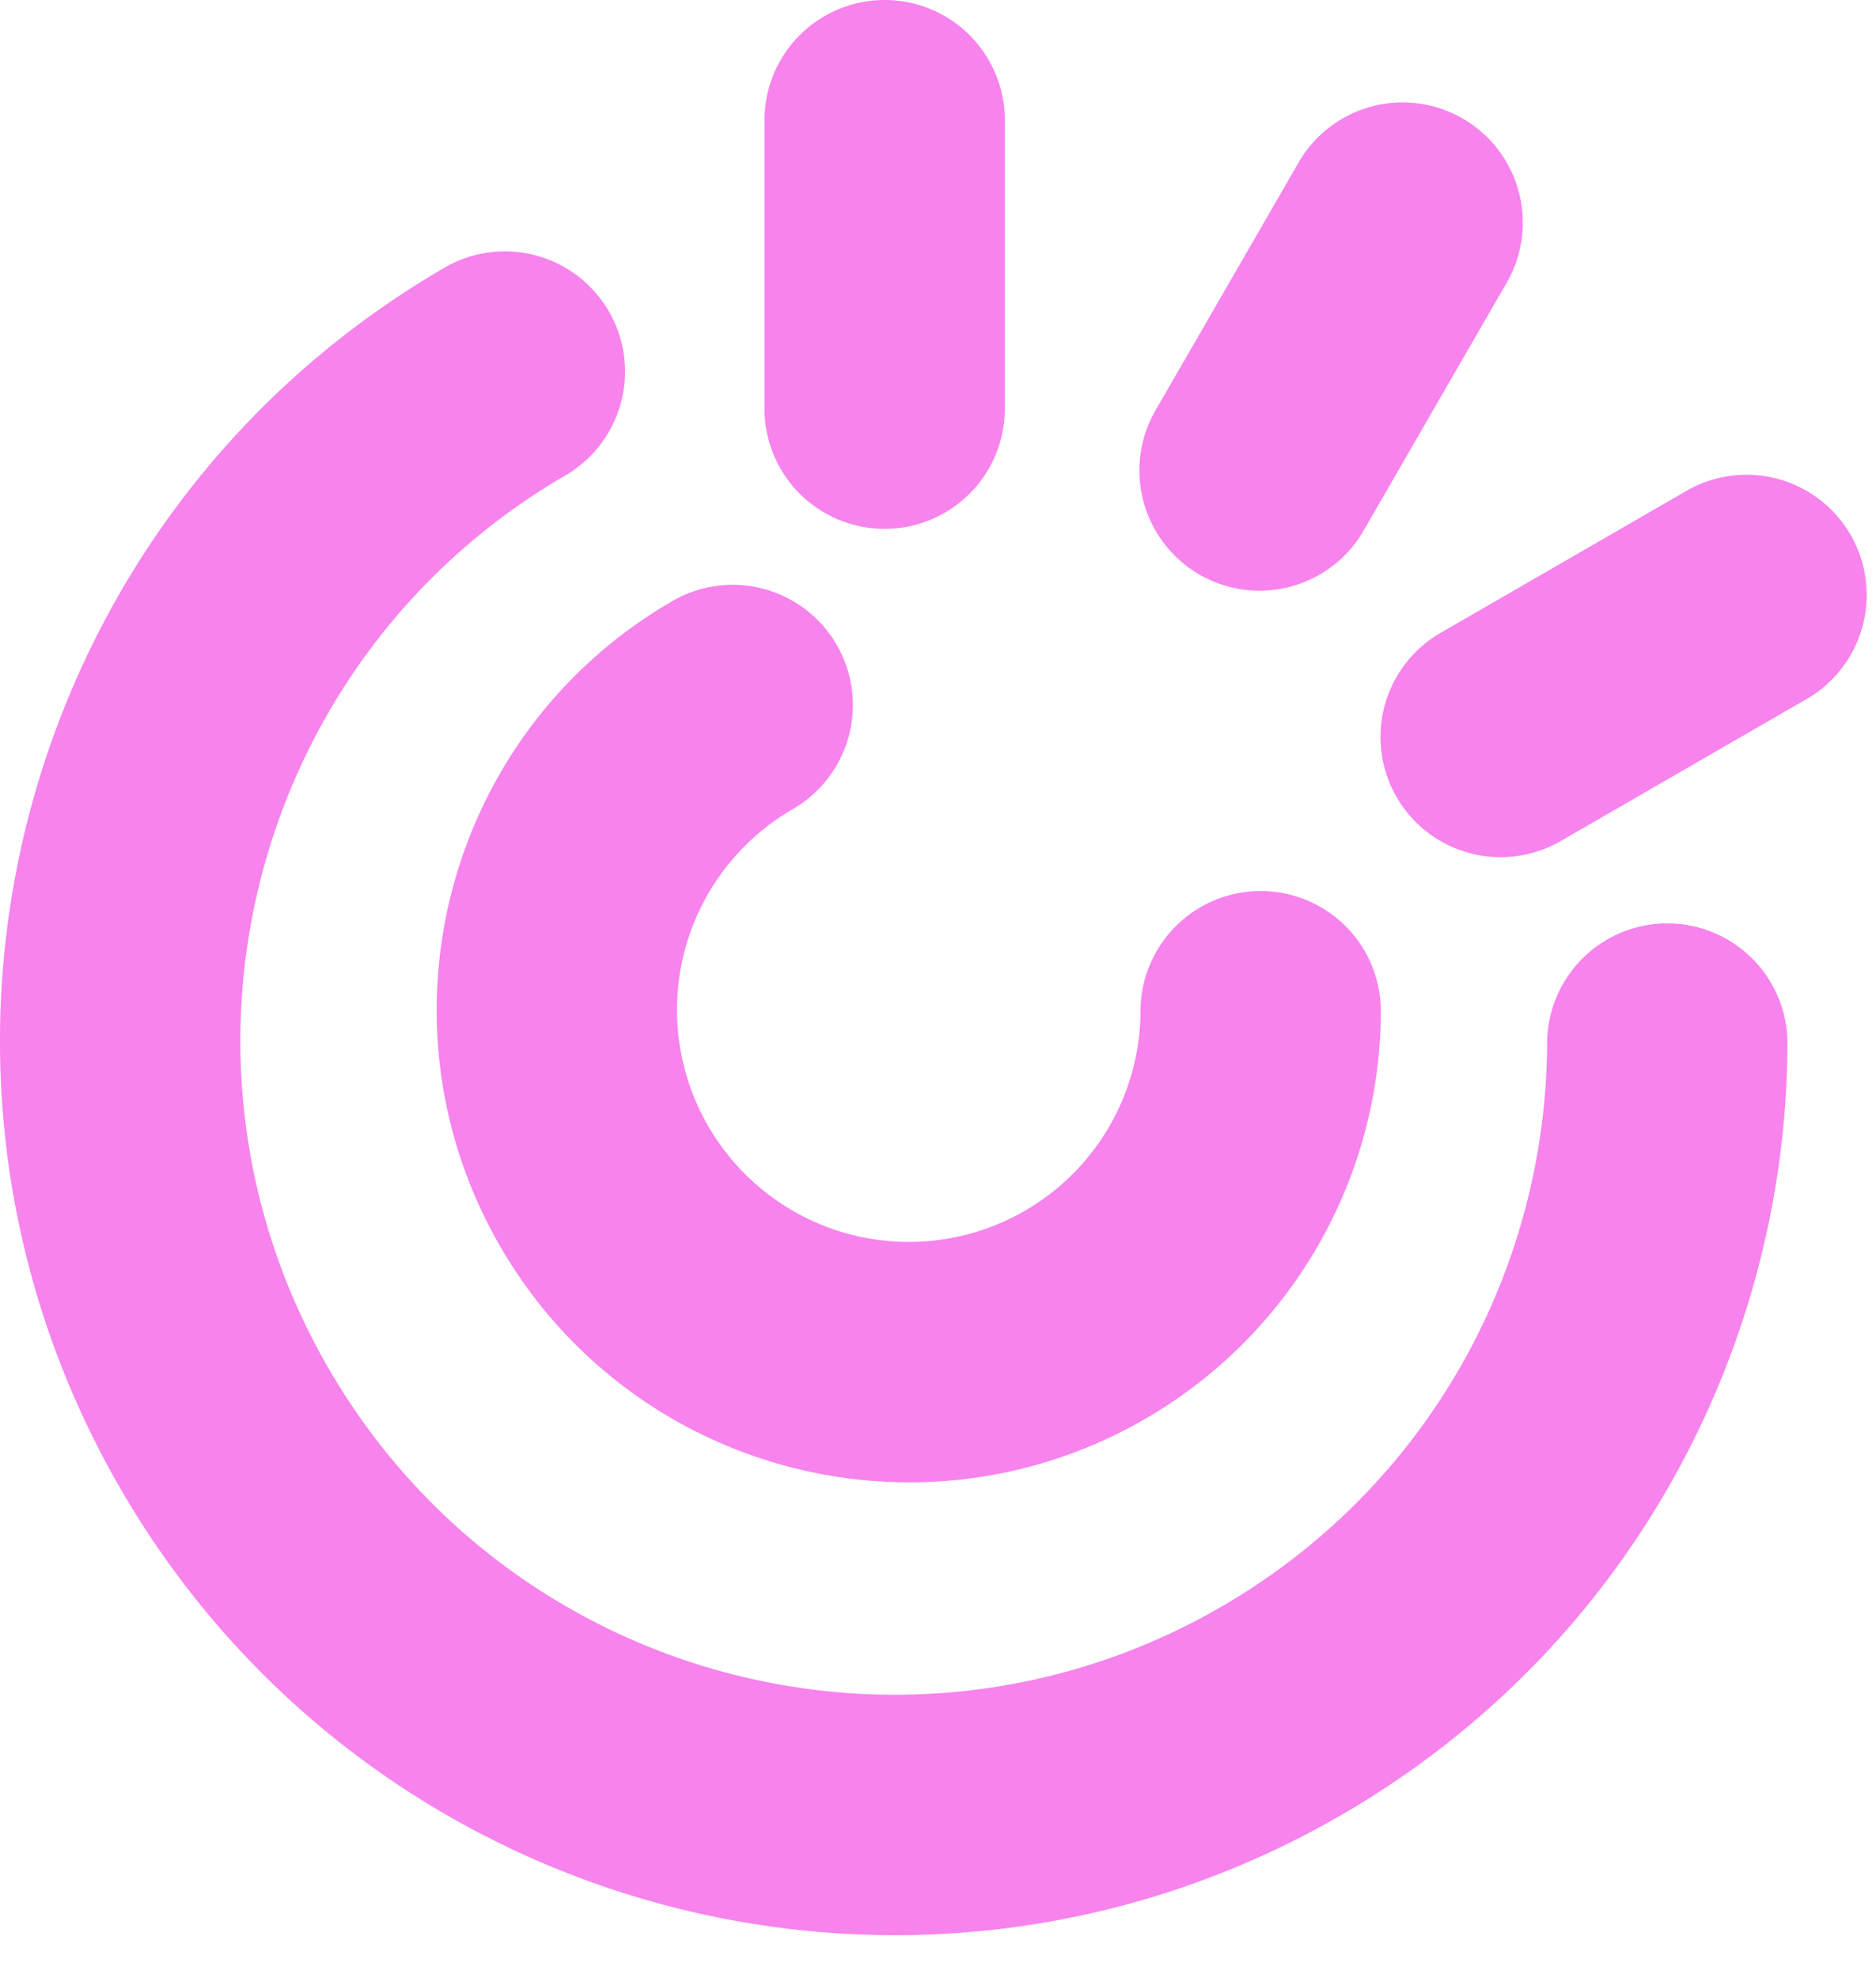
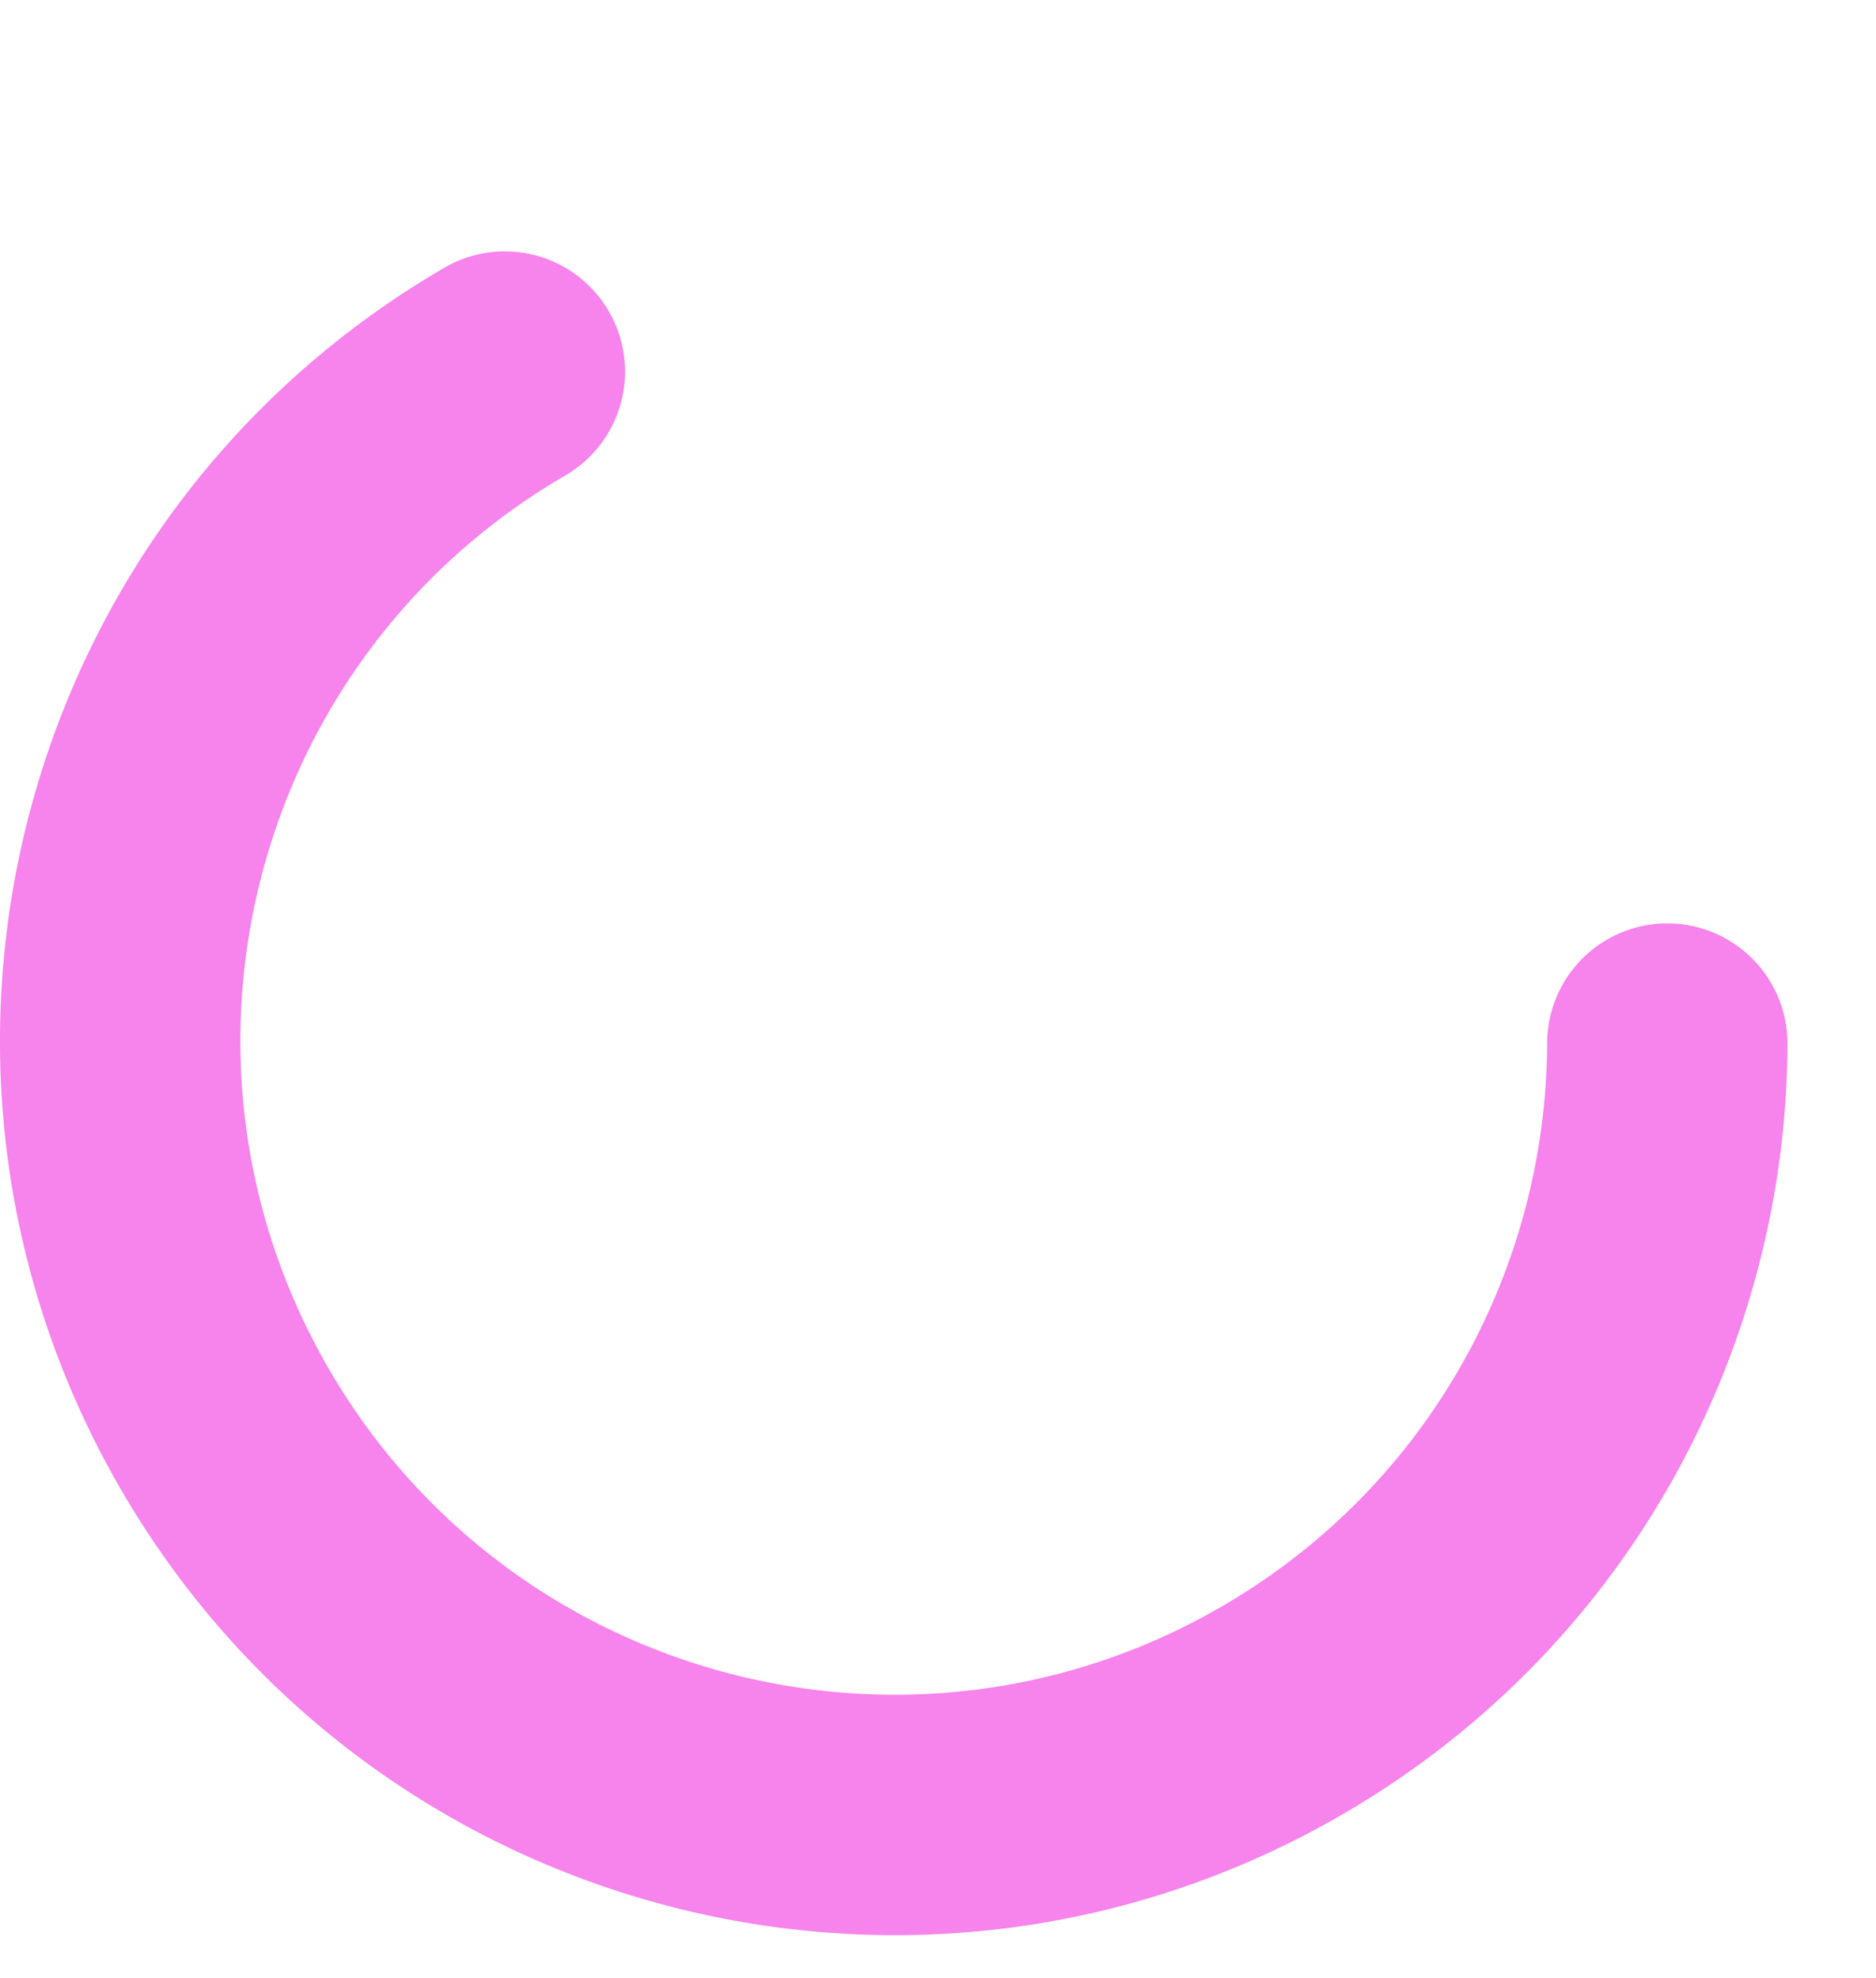
<svg xmlns="http://www.w3.org/2000/svg" width="37" height="39" fill="none">
  <path fill="#F783ED" d="M2.366 29.333C-2.502 20.9.381 10.118 8.811 5.252a2.37 2.37 0 0 1 2.37 4.104c-6.16 3.556-8.27 11.44-4.71 17.607 3.56 6.167 11.442 8.28 17.602 4.724 4.113-2.375 6.424-6.678 6.441-11.121a2.37 2.37 0 0 1 4.74.019c-.024 6.059-3.177 11.953-8.81 15.206-8.43 4.867-19.21 1.973-24.078-6.458Z" />
-   <path fill="#F783ED" d="M9.862 24.568c-2.57-4.453-1.049-10.148 3.404-12.72a2.37 2.37 0 0 1 2.37 4.105 4.571 4.571 0 0 0-1.67 6.245 4.57 4.57 0 0 0 6.243 1.676 4.565 4.565 0 0 0 2.285-3.945 2.37 2.37 0 0 1 4.74.018 9.304 9.304 0 0 1-4.655 8.032c-4.453 2.57-10.146 1.041-12.717-3.411Zm5.216-16.511V2.37a2.37 2.37 0 0 1 4.74 0v5.687a2.37 2.37 0 0 1-4.74 0ZM28.374 12.5 33.3 9.656a2.37 2.37 0 0 1 2.37 4.104l-4.926 2.844a2.37 2.37 0 0 1-2.37-4.104ZM22.79 8.091l2.844-4.925a2.37 2.37 0 0 1 4.104 2.37l-2.843 4.925a2.37 2.37 0 0 1-4.105-2.37Z" />
</svg>